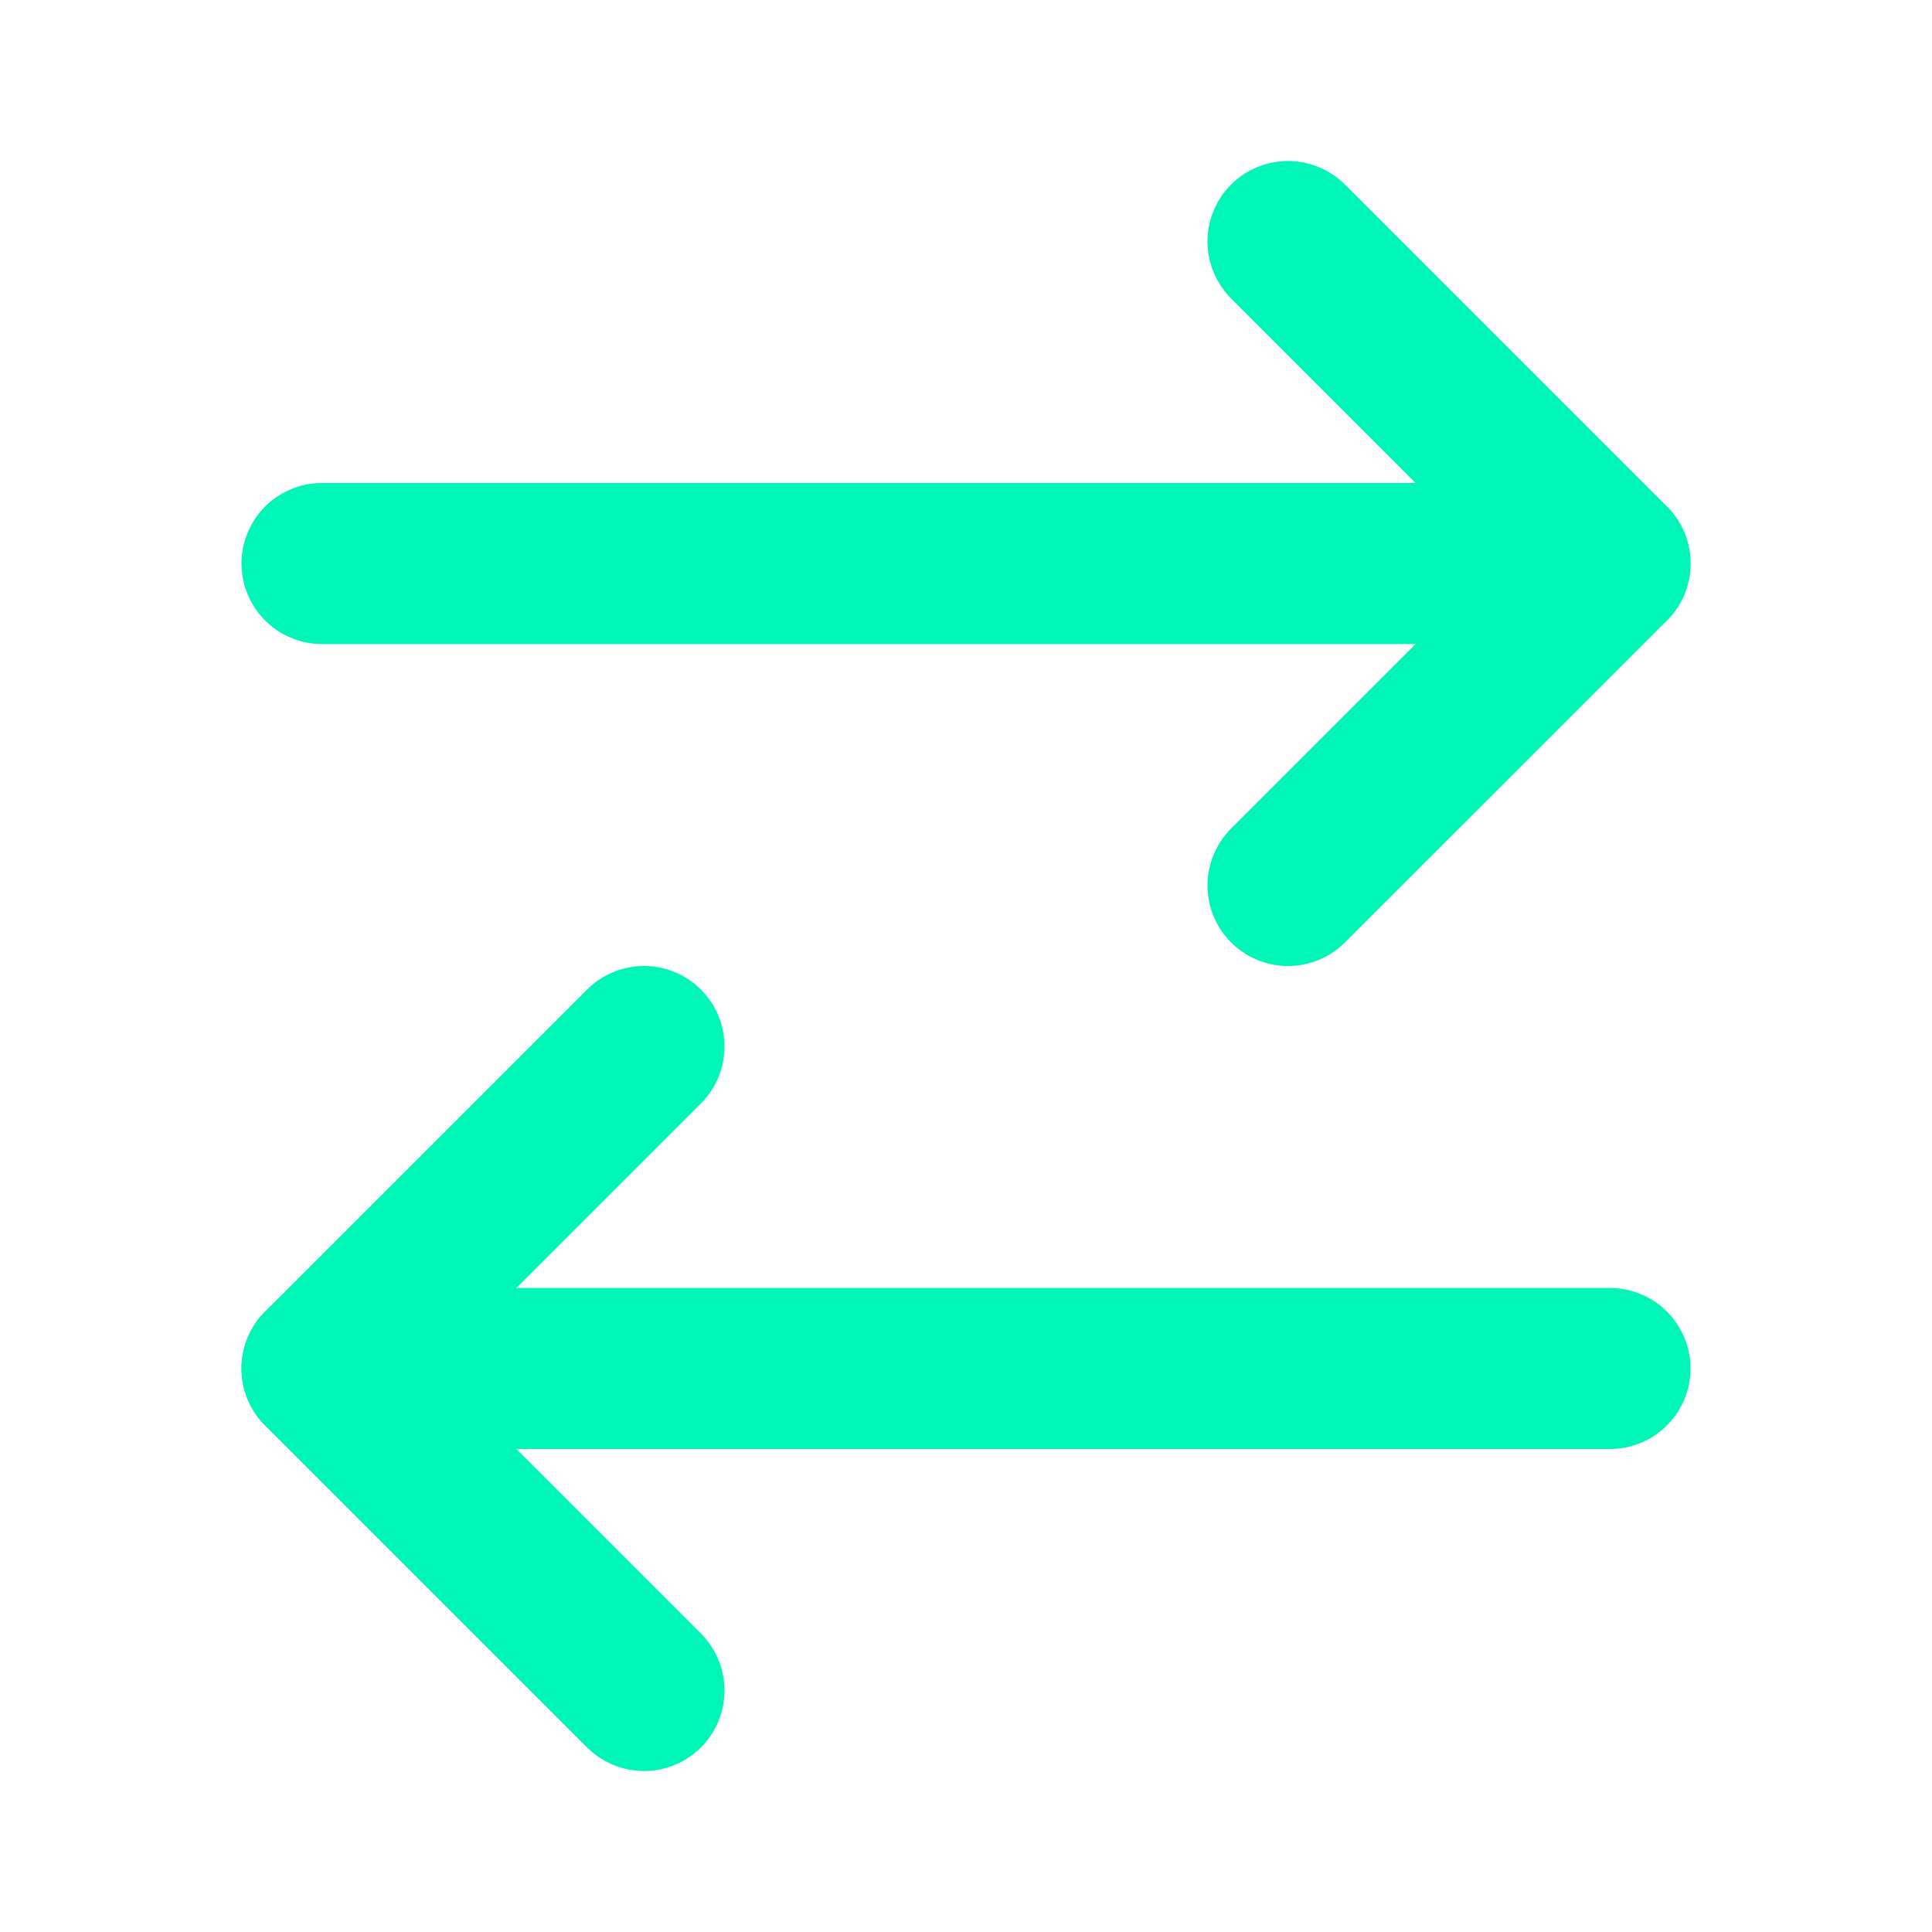
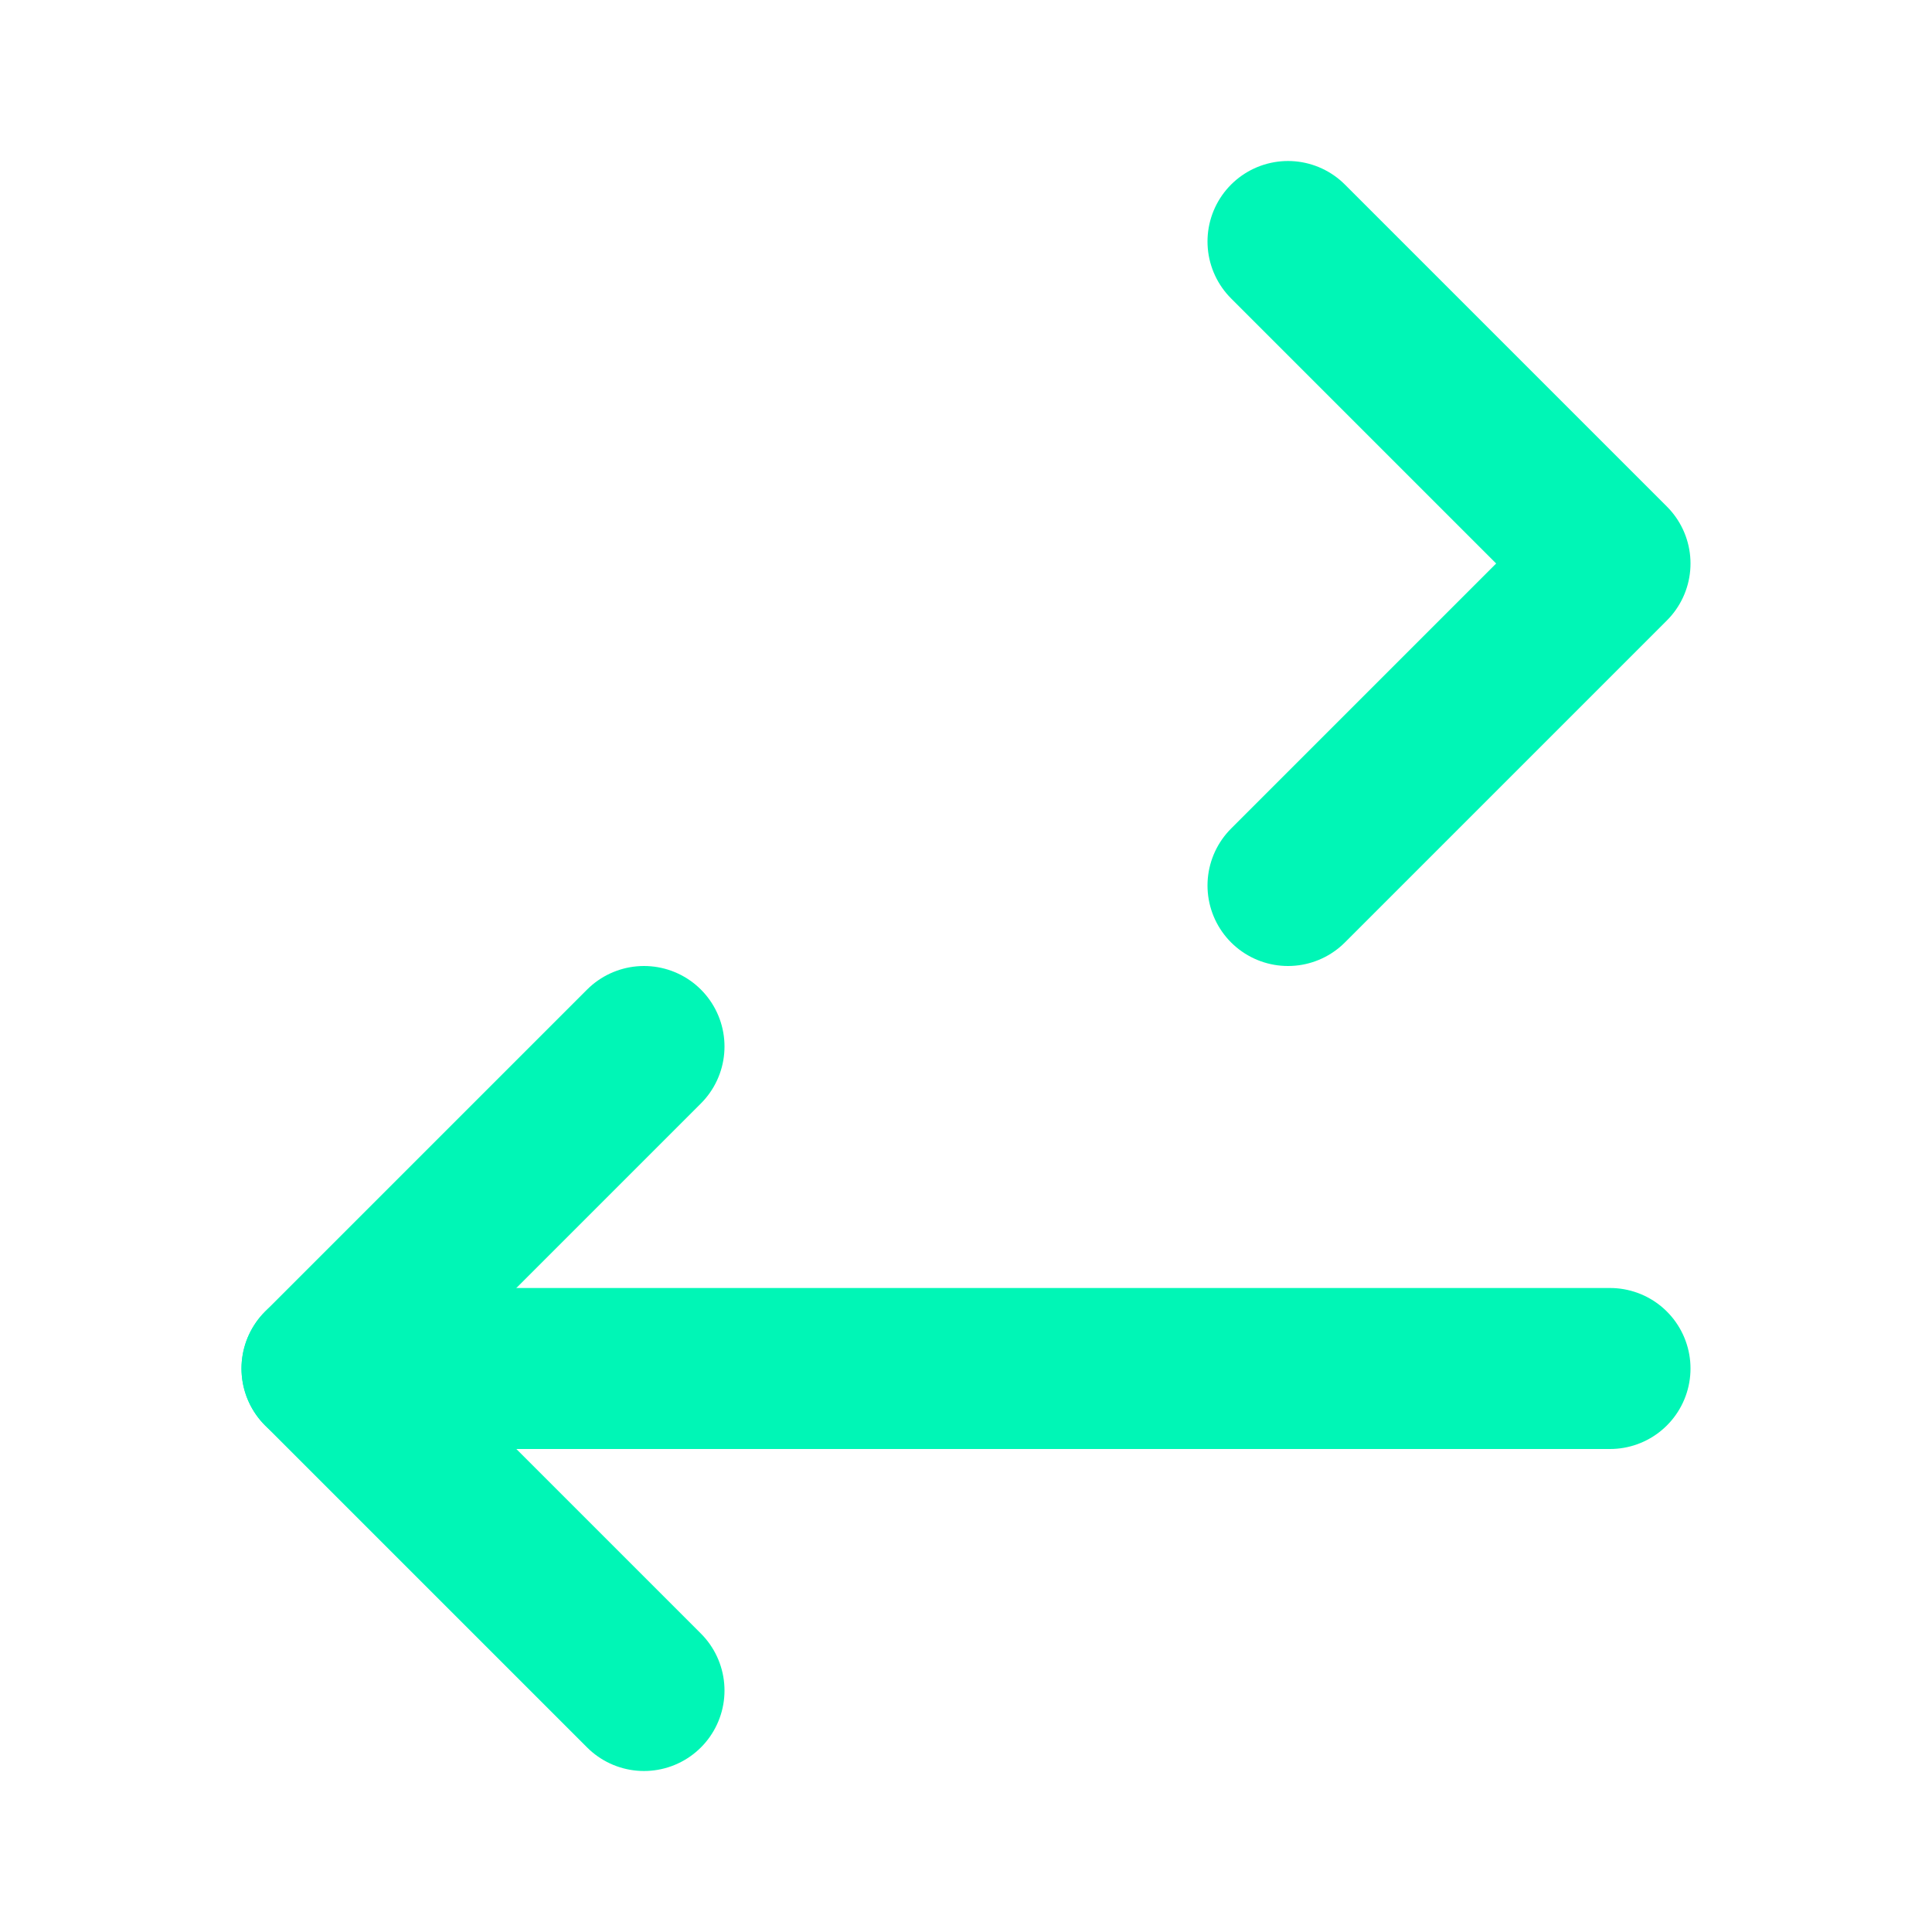
<svg xmlns="http://www.w3.org/2000/svg" width="24" height="24" viewBox="0 0 24 24" fill="none" stroke="#00F6B6" stroke-width="2" stroke-linecap="round" stroke-linejoin="round" class="lucide lucide-arrow-right-left-icon lucide-arrow-right-left">
  <path d="m16 3 4 4-4 4" />
-   <path d="M20 7H4" />
  <path d="m8 21-4-4 4-4" />
  <path d="M4 17h16" />
</svg>